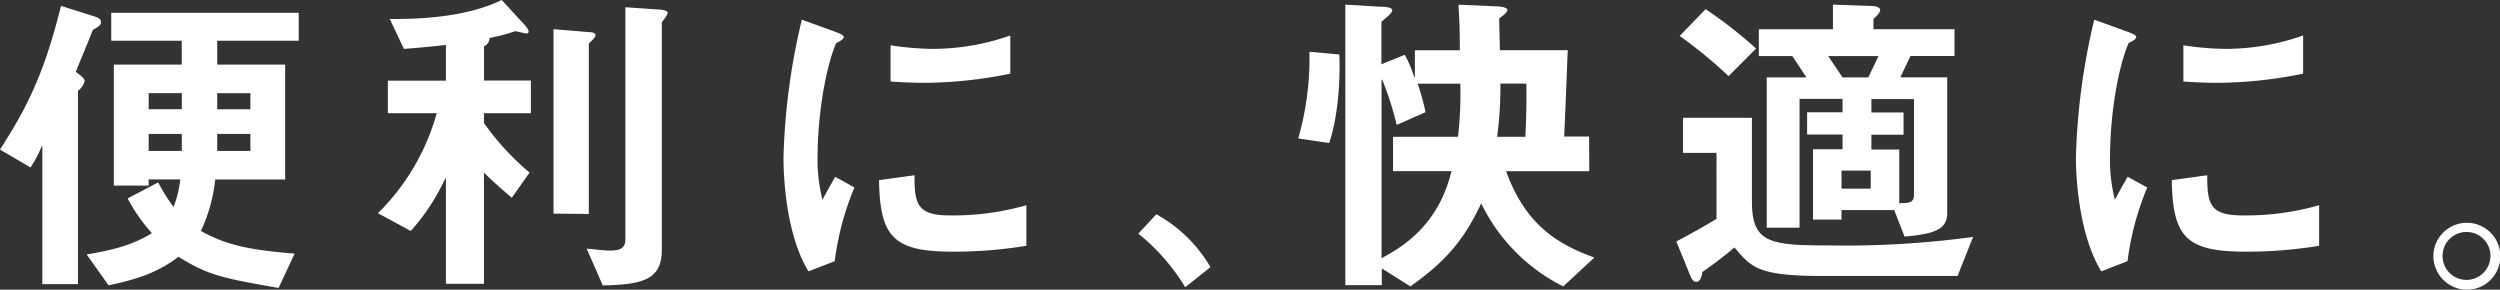
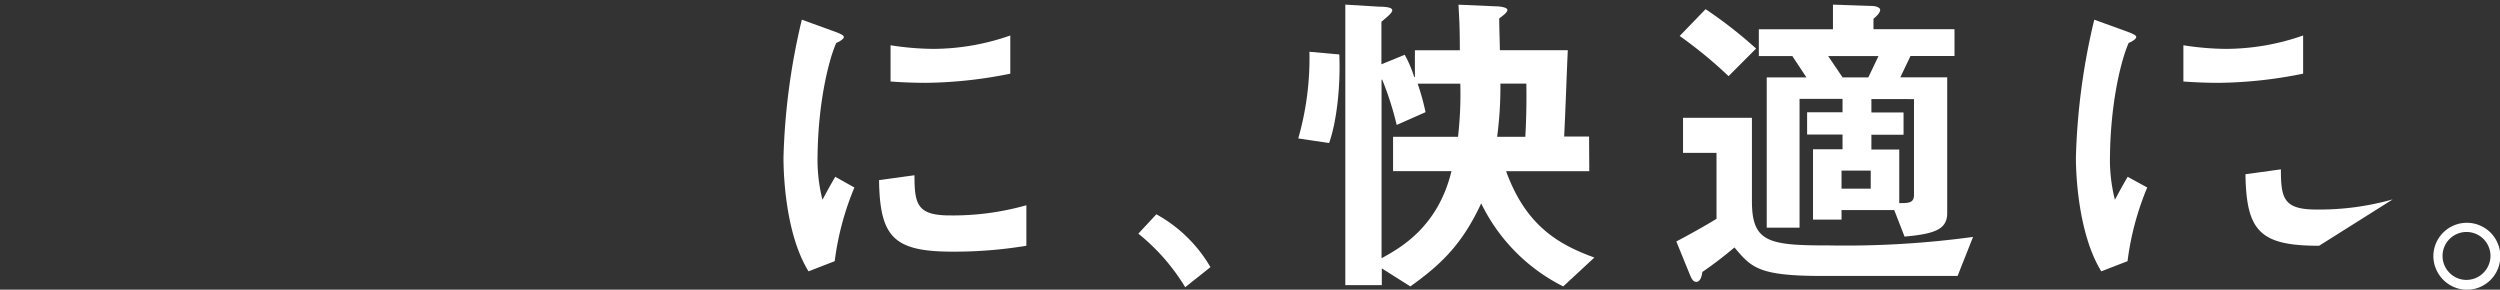
<svg xmlns="http://www.w3.org/2000/svg" viewBox="0 0 373.33 43.26">
  <rect x="0" y="0" width="373.33" height="43.26" fill="#333333" stroke="none" />
  <defs>
    <style>.a{fill:#fff;}</style>
  </defs>
  <title>txt_jumbotron_heading01</title>
-   <path class="a" d="M0,22.34C3.72,16.51,6.47,11.56,9.11.88L14.4,2.55c.39.15.69.39.69.78S14.7,4,13.87,4.46c-.78,2-1.86,4.51-2.55,6.27,1.13.83,1.32,1.08,1.32,1.42a2.78,2.78,0,0,1-1,1.42V42.43H6.32V21.85h-.1A16.76,16.76,0,0,1,4.56,25Zm23.62,4.9a28,28,0,0,0,2.3,3.67,16.61,16.61,0,0,0,1-4.12H22.2v.93H17V9.65H27.14V6.08H16.61V1.91h28V6.08H32.44V9.65H42.58V26.8H32.14A24,24,0,0,1,30,34.49c3.67,2.06,7.15,2.84,14,3.38L41.6,43c-8.38-1.47-10.44-1.86-14.94-4.65-3.14,2.35-6.08,3.33-10.44,4.26L12.94,38c4.07-.69,6.86-1.42,9.75-3.18a25.34,25.34,0,0,1-3.63-5.19Zm3.53-10.93v-2.4H22.2v2.4ZM22.2,22.54h4.95V20H22.2Zm10.24-6.22h4.95v-2.4H32.44Zm0,6.22h4.95V20H32.44Z" />
-   <path class="a" d="M72.27,16.9v1.47a38.9,38.9,0,0,0,6.81,7.4l-2.65,3.77c-.78-.69-2.65-2.25-4.16-3.77V42.38H66.59V26.65h-.1a31.45,31.45,0,0,1-5.15,7.84l-4.9-2.65A33.68,33.68,0,0,0,65.22,16.9h-7.3V12.05h8.67V6.71c-2.11.24-4.12.44-6.27.59L58.21,2.84c3.09,0,10.93,0,16.71-2.84L78.3,3.67c.25.29.64.69.64,1.08,0,.15-.15.25-.34.25s-1.27-.29-1.67-.34a24.74,24.74,0,0,1-3.82,1,1.31,1.31,0,0,1-.83,1.23v5.14h7V16.9Zm10.39,15V4.36L88,4.8c.39,0,.93.1.93.44s-.54.78-1,1.27V31.95ZM93.39,1.08l4.9.34c.69,0,1.42.2,1.42.49s-.44.83-.88,1.42v34c0,4.36-2.74,5.19-8.82,5.29l-2.4-5.49c1.62.15,2.65.29,3.48.29,1.62,0,2.3-.44,2.3-1.67Z" />
  <path class="a" d="M120.74,40.52C117.5,35.28,117,27,117,23.52a98.64,98.64,0,0,1,2.74-20.58l5,1.81c.64.25,1.27.49,1.27.78s-.64.69-1.13.88c-1.08,2.4-2.69,8.72-2.79,16.76a24.53,24.53,0,0,0,.73,6.66c.59-1.08.83-1.57,1.91-3.43L127.59,28a42.14,42.14,0,0,0-2.94,11Zm32.53-3.82a65.75,65.75,0,0,1-11,.88c-8.82,0-10.88-2.16-11-10.68l5.29-.73c0,4.31.39,6,5.29,6a40.26,40.26,0,0,0,11.42-1.52ZM150.87,11a66.1,66.1,0,0,1-12.59,1.37c-.39,0-2.65,0-5.29-.2V6.76a42.78,42.78,0,0,0,6.37.54,35.07,35.07,0,0,0,11.51-2Z" />
  <path class="a" d="M172.68,32a21.17,21.17,0,0,1,8.08,7.89l-3.77,3a30.56,30.56,0,0,0-7-8Z" />
  <path class="a" d="M200,8.13c.2,4.46-.34,9.9-1.52,13.23l-4.61-.69a43.47,43.47,0,0,0,1.67-12.94Zm37.33,17.44H224.91c3,8.28,8,11,13.18,12.89l-4.65,4.31a27.1,27.1,0,0,1-12.25-12.4c-2.79,6-5.88,9.06-10.58,12.4l-4.26-2.69v2.5H200.9V.69L206,1c1.13,0,1.91.15,1.91.54s-.78,1-1.62,1.71V9.6l3.48-1.42a18,18,0,0,1,1.42,3.33h.1v-4H218c0-3.82-.1-4.65-.2-6.81l5.44.24c.73,0,1.86.15,1.86.54s-.64.83-1.22,1.27c0,1.32.1,4.12.1,4.75h10.14c-.24,5.49-.29,7.59-.54,12.89h3.72Zm-29.3-5.14h9.7a56.32,56.32,0,0,0,.34-7.94h-6.37a35.58,35.58,0,0,1,1.18,4.26l-4.31,1.91a46.11,46.11,0,0,0-2.16-6.76h-.1V38.56c2.79-1.52,8.43-4.65,10.44-13h-8.72Zm19.75,0c.15-2.55.2-5.83.15-7.94h-3.87a57.39,57.39,0,0,1-.49,7.94Z" />
  <path class="a" d="M292.33,41.21H272.19c-9.6,0-10.63-1.23-13.18-4.26a60.23,60.23,0,0,1-4.8,3.67c-.1.93-.44,1.47-.88,1.47s-.69-.34-1-1.13l-2-4.9c1.67-.88,4.07-2.2,6-3.38V22.83h-5V17.59h10.29V30.08c0,6.17,2.6,6.57,11.51,6.57a140.93,140.93,0,0,0,21.51-1.27Zm-34.2-29.84a66.49,66.49,0,0,0-7.3-6l3.87-4a66.09,66.09,0,0,1,7.54,5.88Zm24.74,20H275v1.42h-4.26V22.29h4.41V20.09h-5.29V16.76h5.29v-2h-6.42V34h-4.9V11.56h5.93l-2.11-3.19h-5v-4h11.07V.69l5.78.2c.64,0,1.27.24,1.27.59s-.39.83-1,1.32V4.36h12.1v4h-6.57l-1.52,3.19h7V31.85c0,2.45-2,3.09-6.37,3.48ZM279,11.56l1.52-3.19H273l2.16,3.19ZM275,28.17h4.36V25.48H275Zm4.46-13.38v2h4.8v3.33h-4.8v2.21h4.16v8c1.37,0,2.2,0,2.2-1.23V14.8Z" />
-   <path class="a" d="M313.79,40.52C310.56,35.28,310,27,310,23.52a98.64,98.64,0,0,1,2.74-20.58l5,1.81c.64.25,1.27.49,1.27.78s-.64.69-1.13.88c-1.08,2.4-2.69,8.72-2.79,16.76a24.53,24.53,0,0,0,.73,6.66c.59-1.08.83-1.57,1.91-3.43L320.65,28a42.14,42.14,0,0,0-2.94,11Zm32.53-3.82a65.75,65.75,0,0,1-11,.88c-8.82,0-10.88-2.16-11-10.68l5.29-.73c0,4.31.39,6,5.29,6a40.26,40.26,0,0,0,11.42-1.52ZM343.93,11a66.1,66.1,0,0,1-12.59,1.37c-.39,0-2.65,0-5.29-.2V6.76a42.78,42.78,0,0,0,6.37.54,35.07,35.07,0,0,0,11.51-2Z" />
+   <path class="a" d="M313.79,40.52C310.56,35.28,310,27,310,23.52a98.64,98.64,0,0,1,2.74-20.58l5,1.81c.64.25,1.27.49,1.27.78s-.64.69-1.13.88c-1.08,2.4-2.69,8.72-2.79,16.76a24.53,24.53,0,0,0,.73,6.66c.59-1.08.83-1.57,1.91-3.43L320.65,28a42.14,42.14,0,0,0-2.94,11Zm32.53-3.82c-8.82,0-10.88-2.16-11-10.68l5.29-.73c0,4.31.39,6,5.29,6a40.26,40.26,0,0,0,11.42-1.52ZM343.93,11a66.1,66.1,0,0,1-12.59,1.37c-.39,0-2.65,0-5.29-.2V6.76a42.78,42.78,0,0,0,6.37.54,35.07,35.07,0,0,0,11.51-2Z" />
  <path class="a" d="M363.38,38.17a5,5,0,1,1,4.95,5.1A5.06,5.06,0,0,1,363.38,38.17Zm8.53,0a3.58,3.58,0,1,0-3.58,3.63A3.61,3.61,0,0,0,371.91,38.17Z" />
</svg>